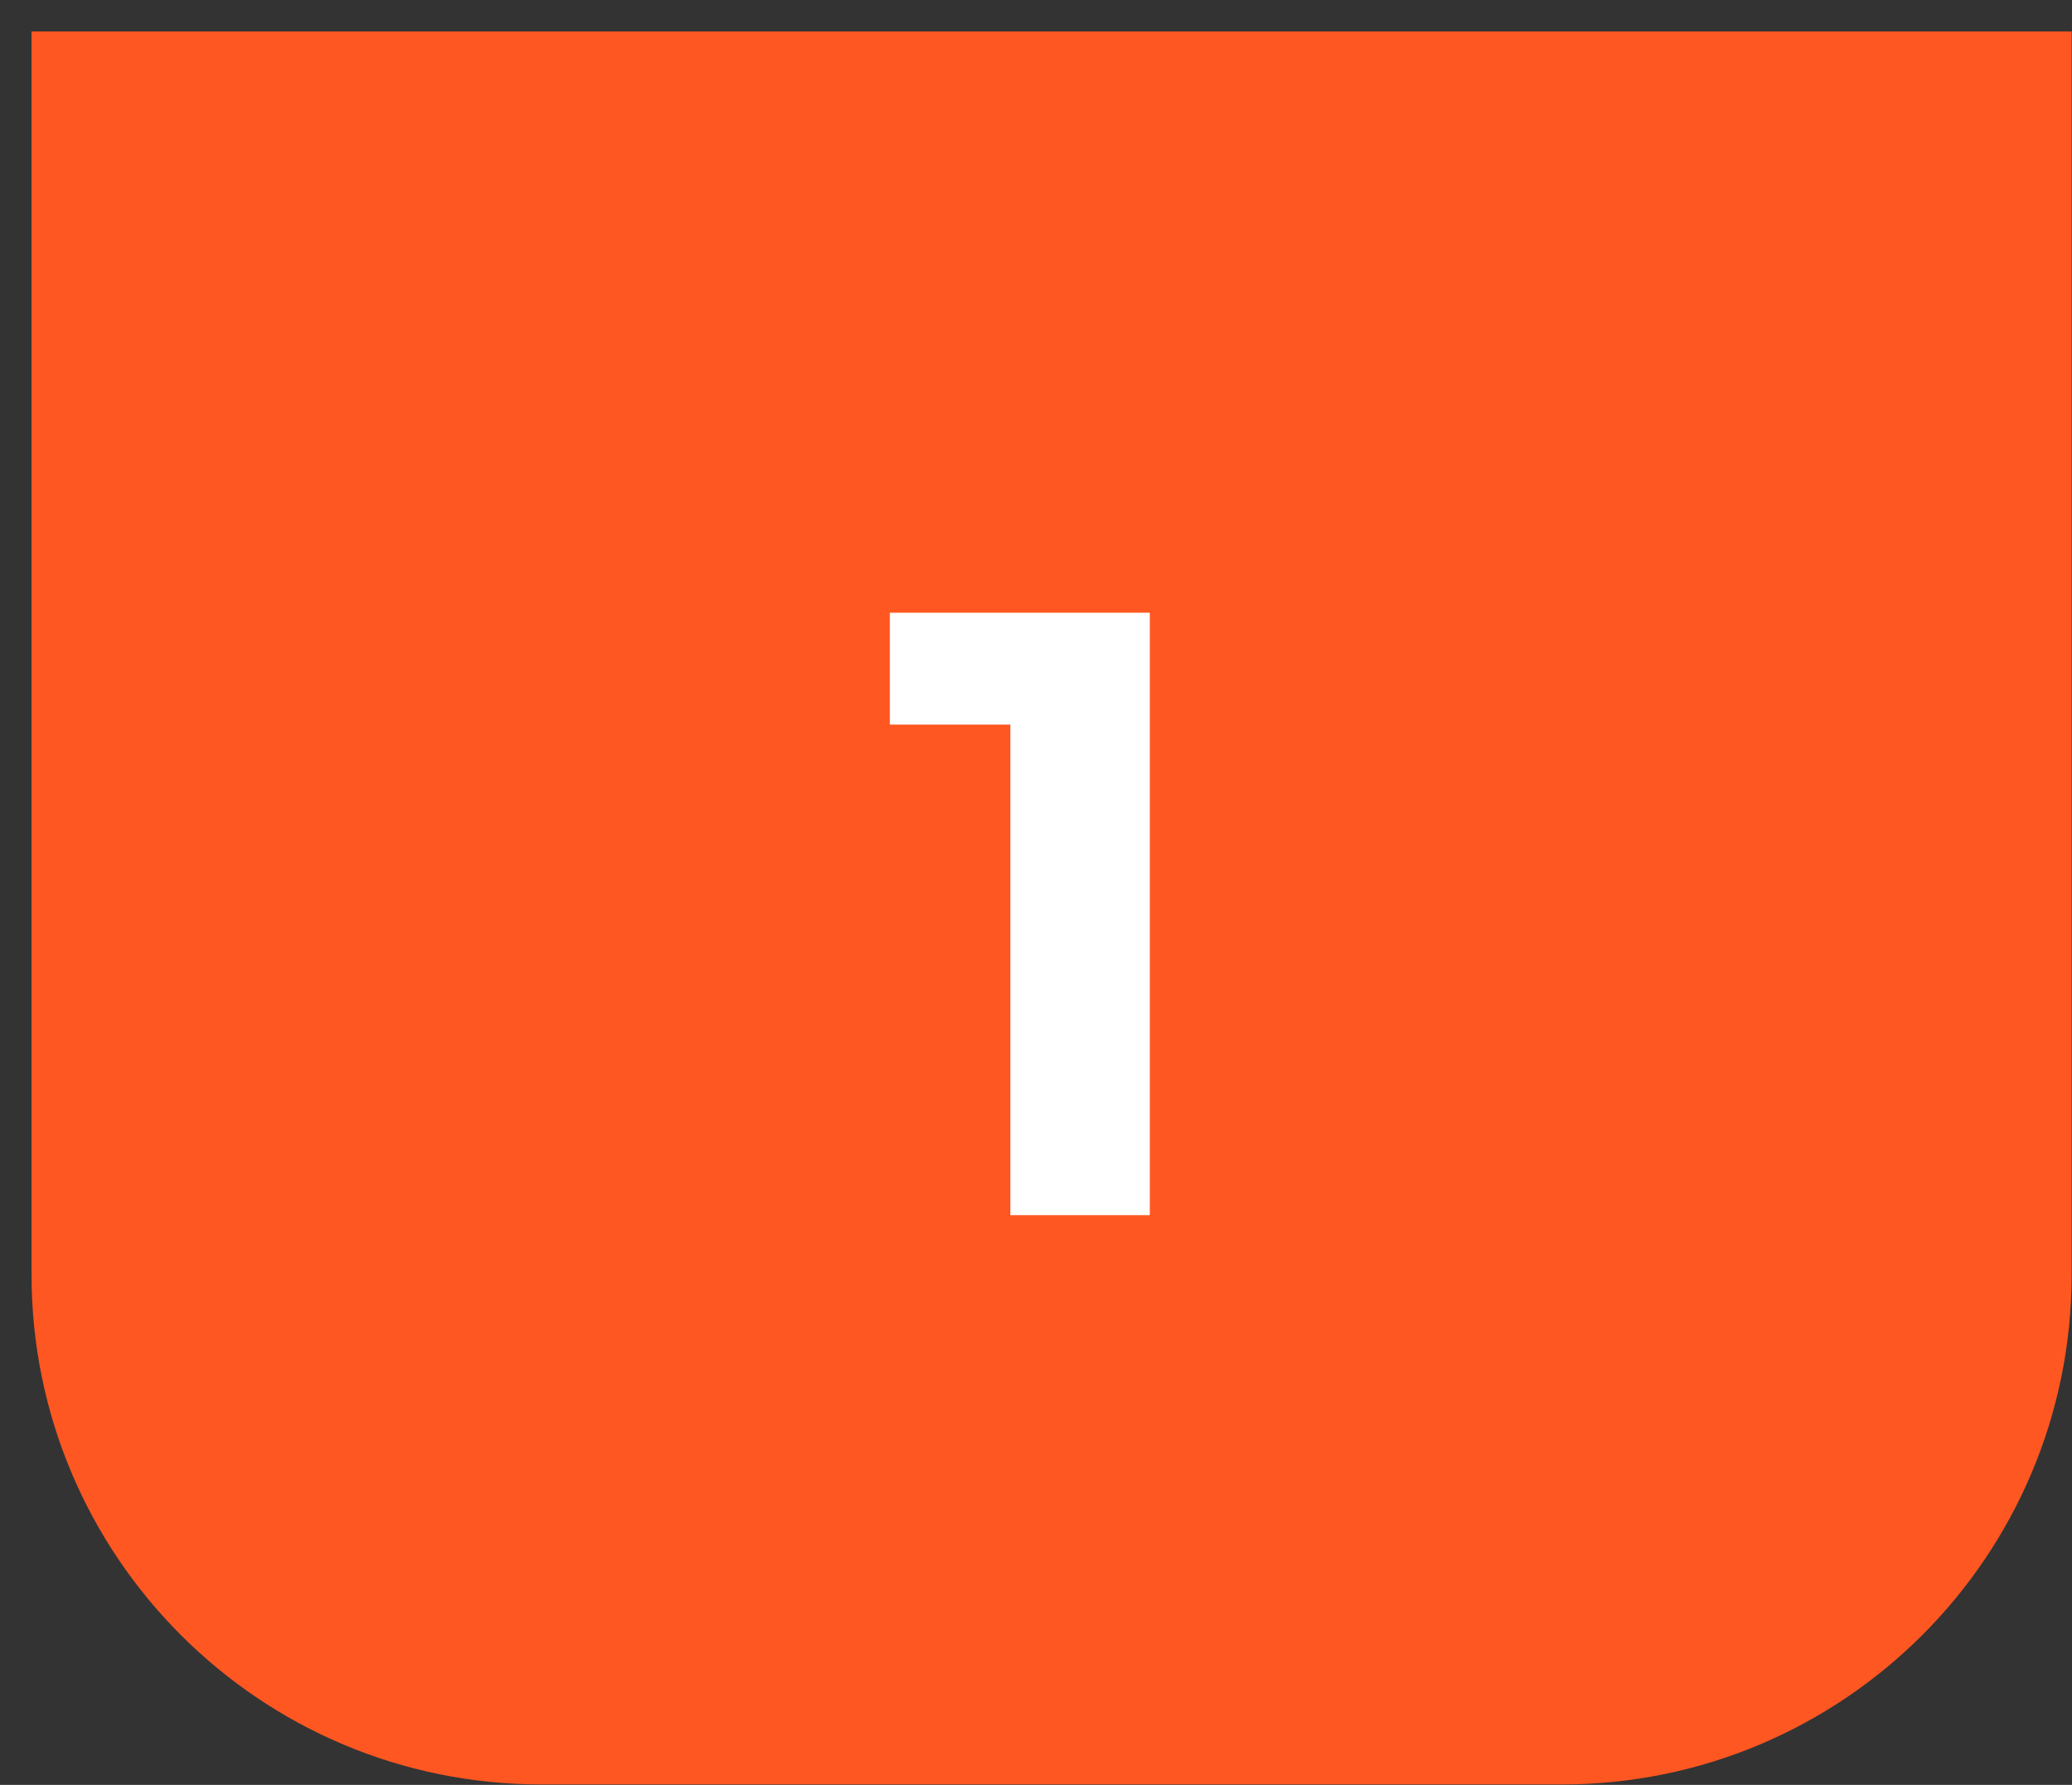
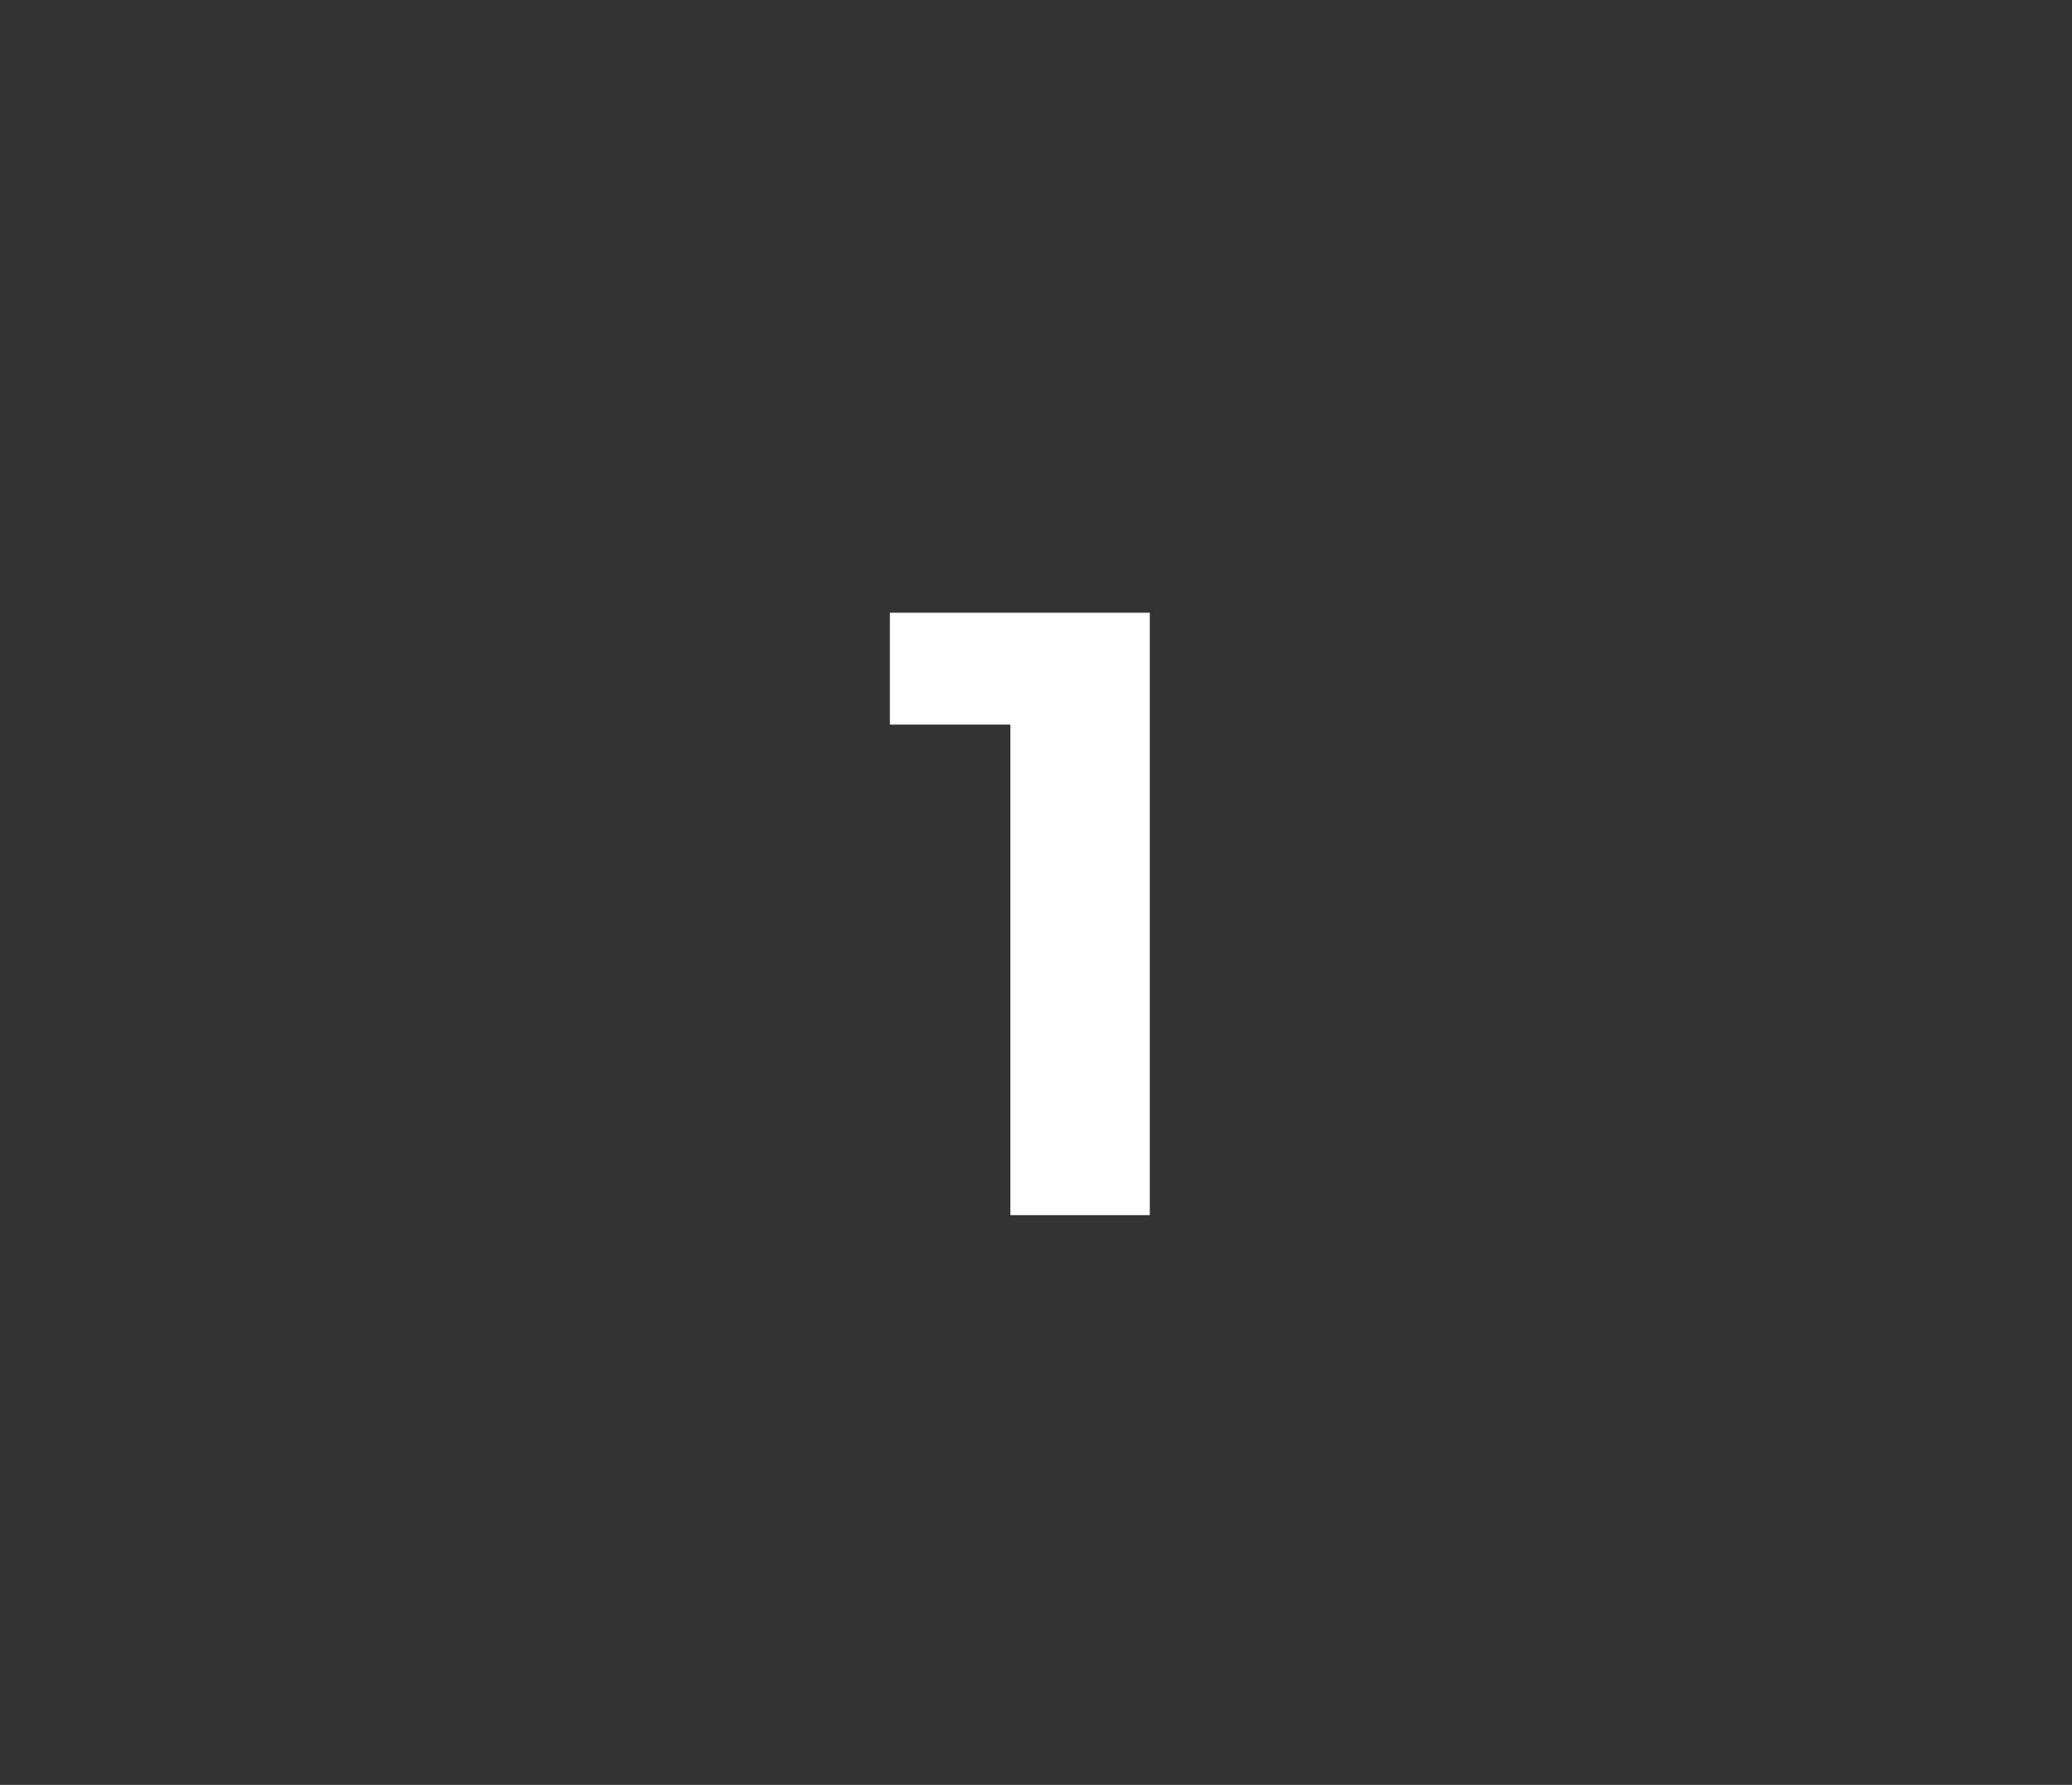
<svg xmlns="http://www.w3.org/2000/svg" width="65" height="56" viewBox="0 0 65 56" fill="none">
  <rect x="0" y="0" width="65" height="56" fill="#333333" stroke="none" />
-   <path d="M64.989 0.987L64.989 39.987C64.989 48.823 57.826 55.987 48.989 55.987L16.989 55.987C8.153 55.987 0.989 48.823 0.989 39.987L0.989 0.987L64.989 0.987Z" fill="#FF5722" />
  <path d="M31.696 38.125V20.845L33.586 22.735H27.916V19.225H36.07V38.125H31.696Z" fill="white" />
</svg>